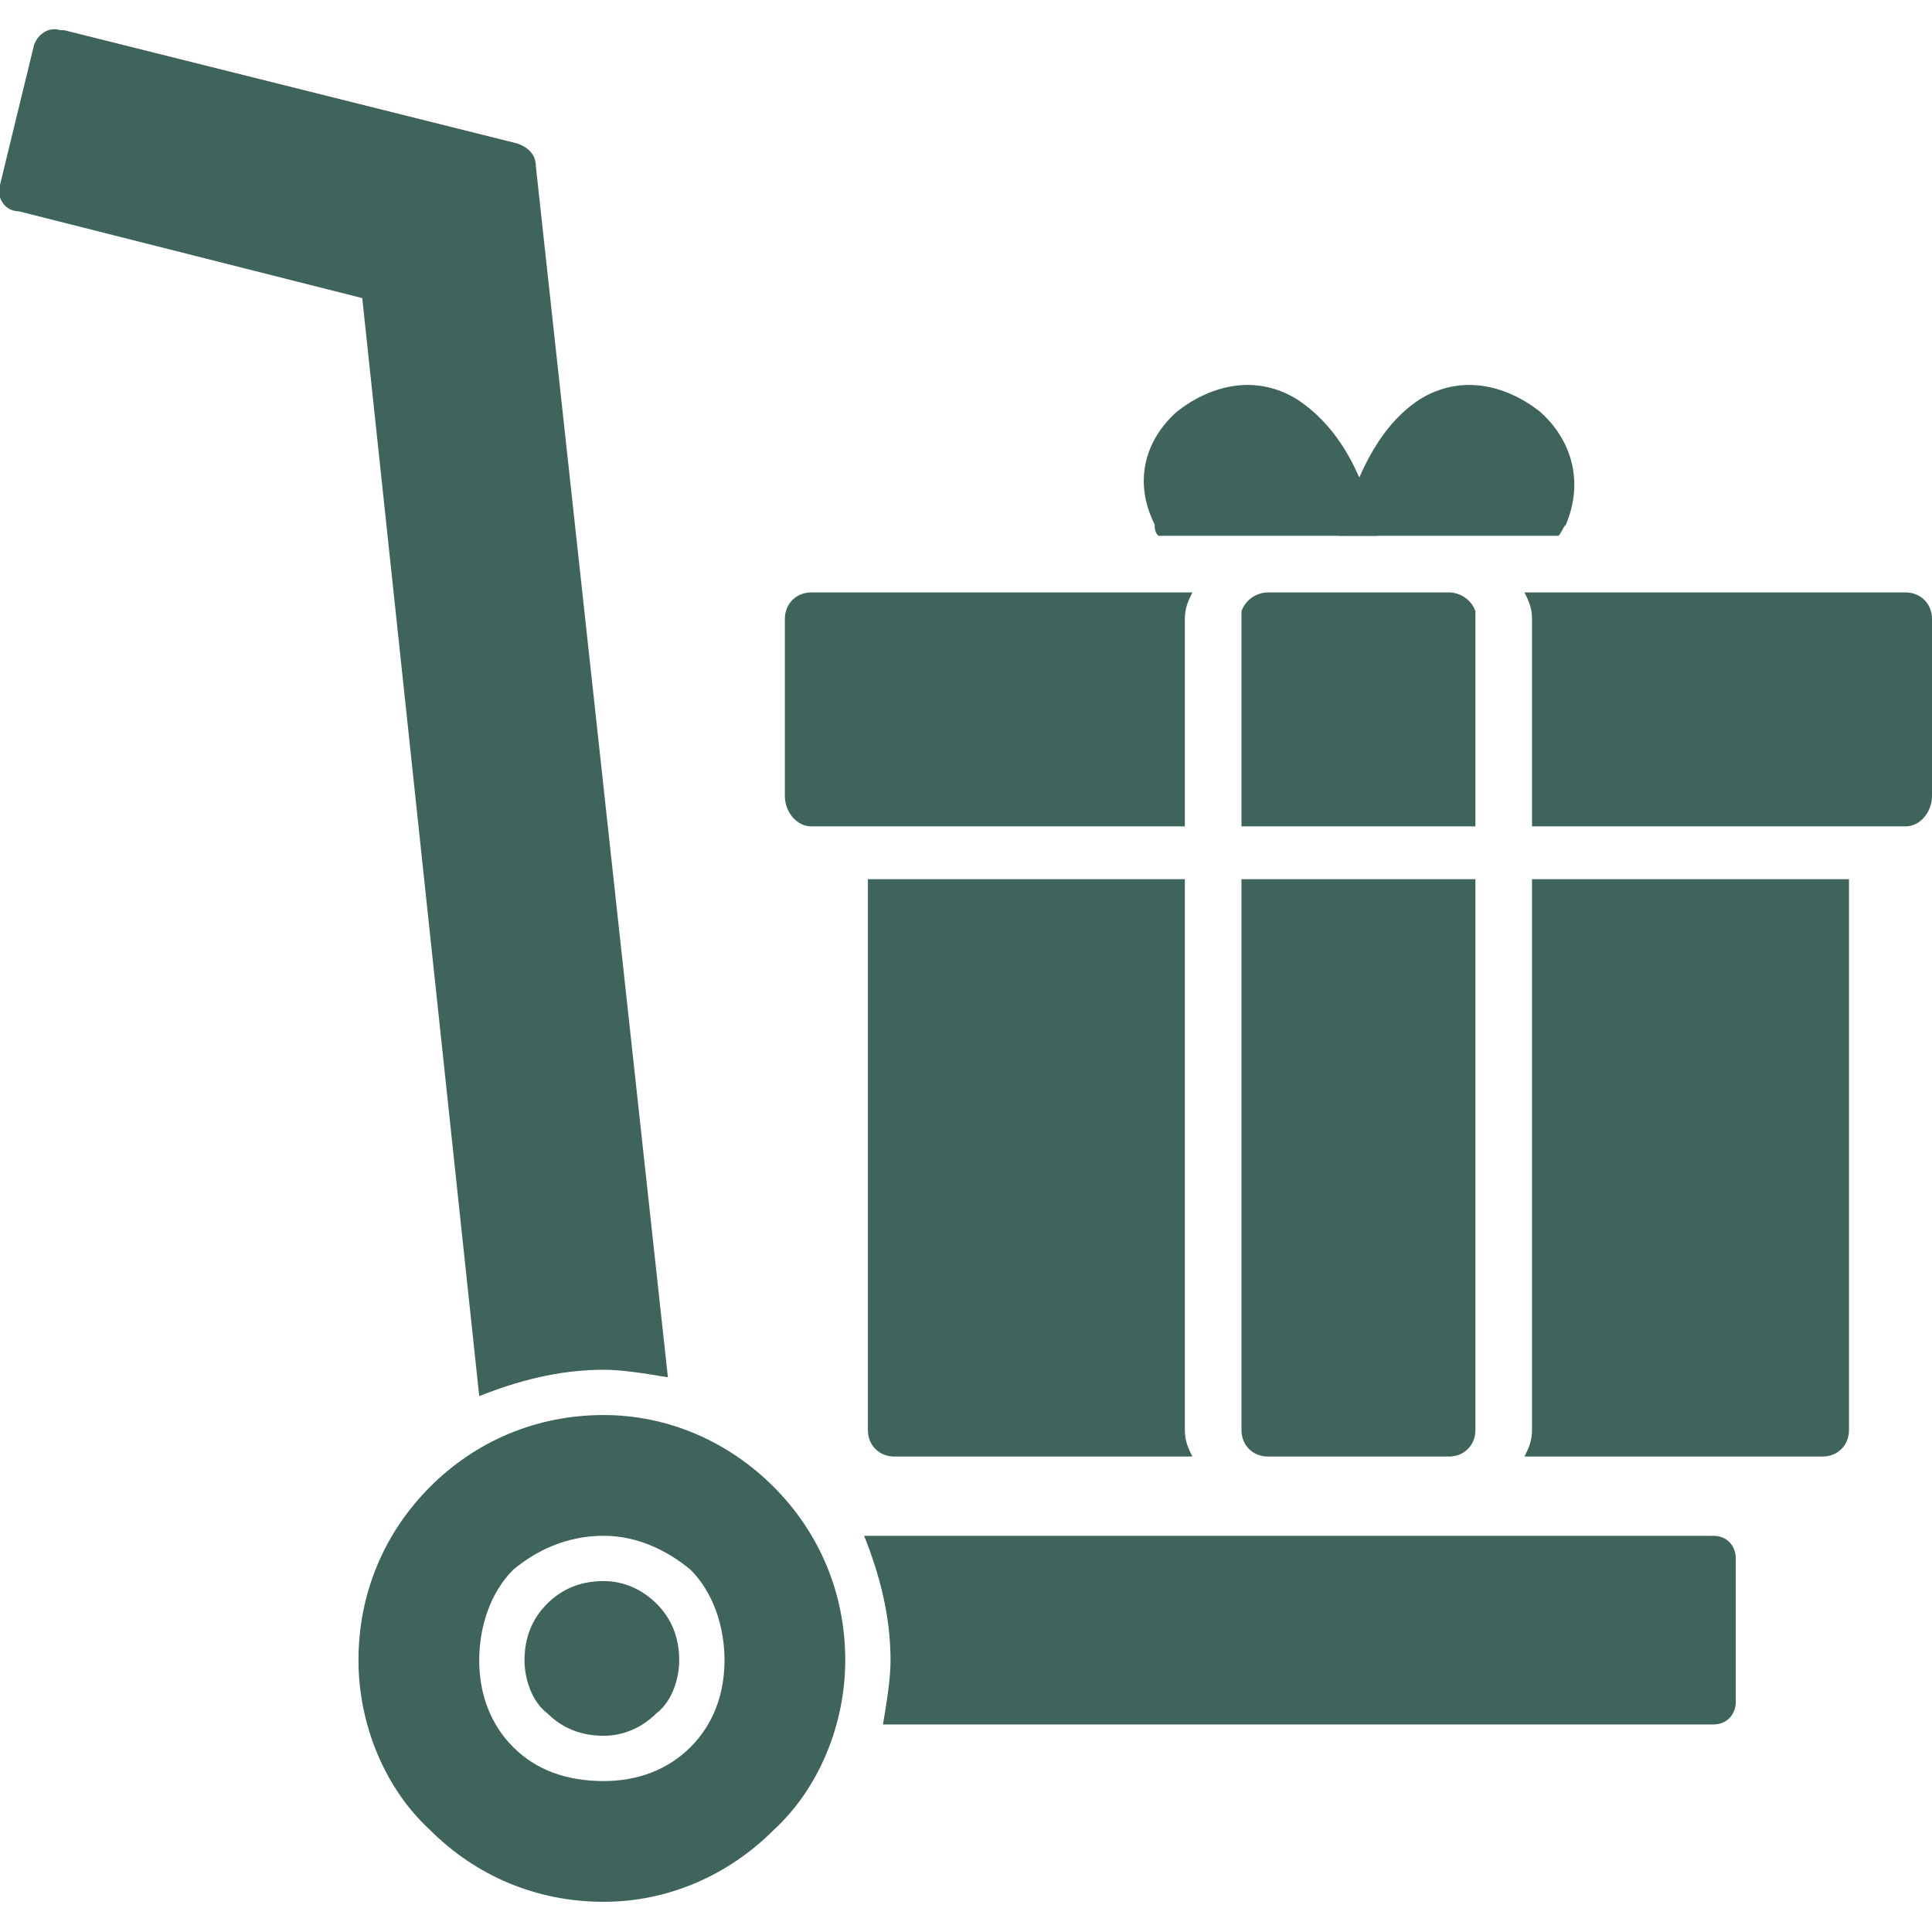
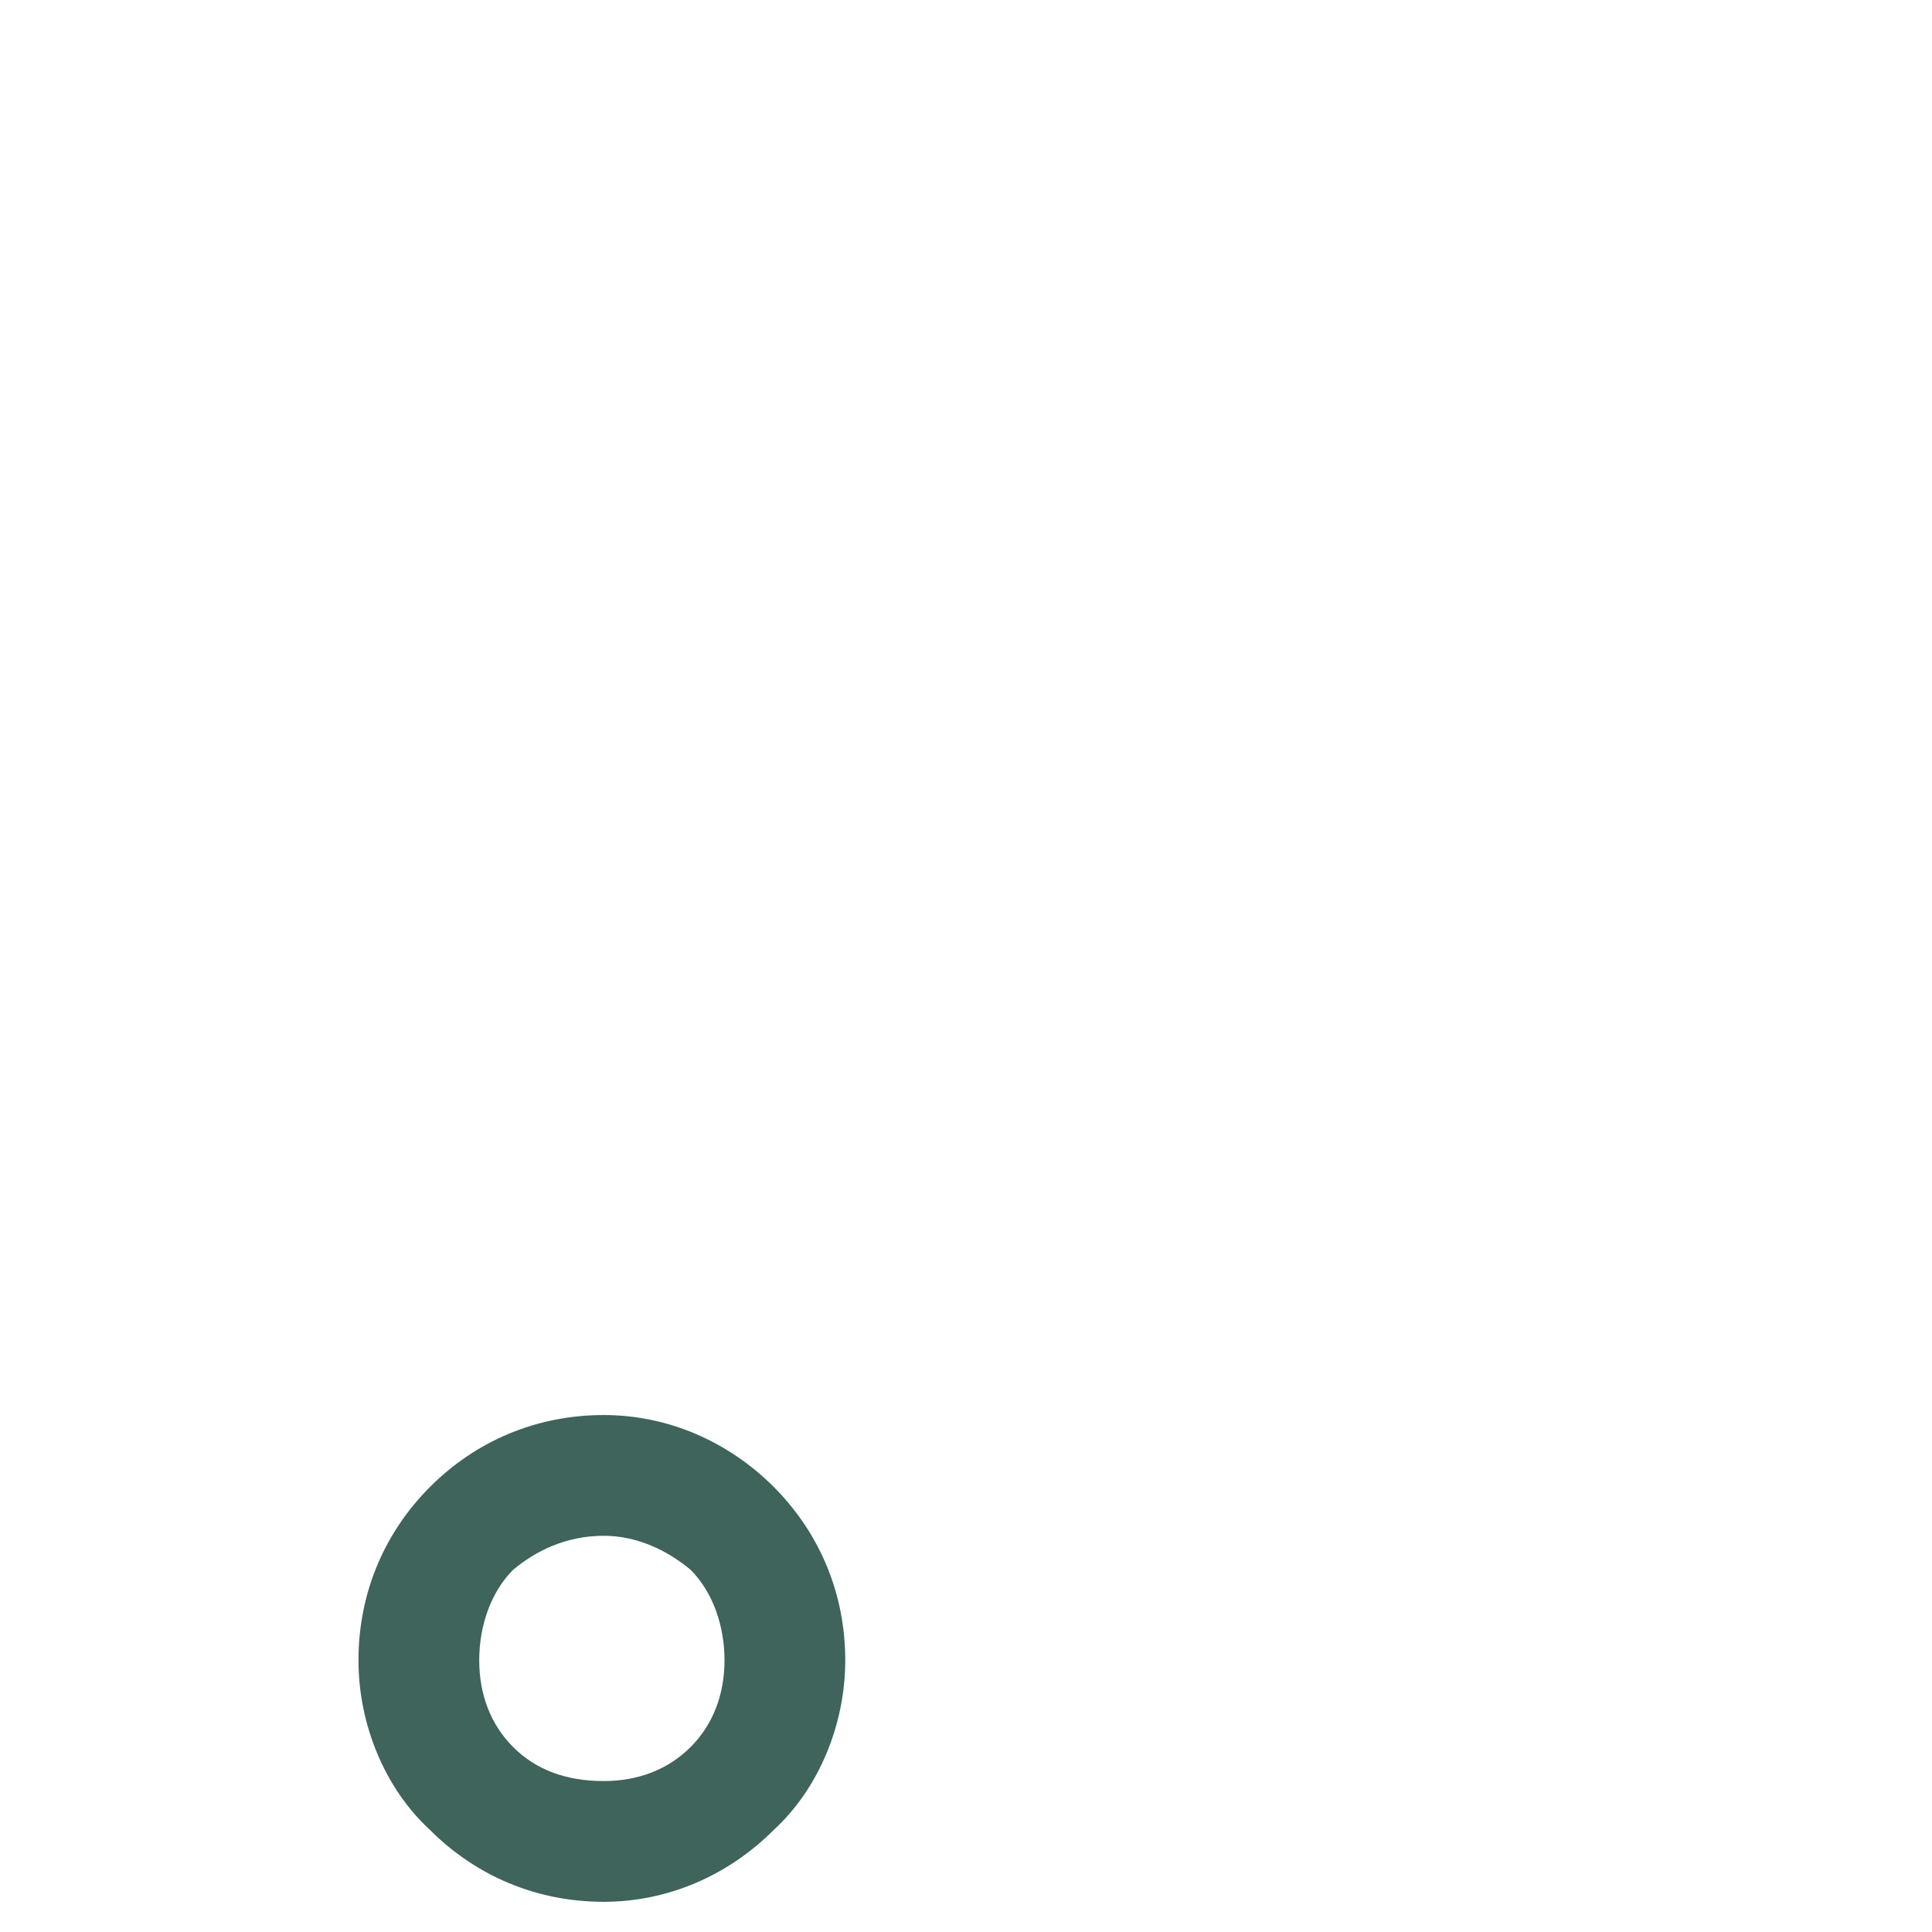
<svg xmlns="http://www.w3.org/2000/svg" fill-rule="evenodd" xml:space="preserve" style="enable-background:new 0 0 512 512" viewBox="0 0 512 512" y="0" x="0" height="512" width="512" version="1.1">
  <g>
-     <path data-original="#000000" opacity="1" fill="#3e645c" d="M127 370 96 79 5 56l1-5-1 5c-4 0-6-4-5-7l9-37 6 2-6-2c1-3 4-5 7-4h1l120 30-1 6 1-6c3 1 5 3 5 6l35 321c-6-1-12-2-17-2-12 0-23 3-33 7zM229 407h225c4 0 6 3 6 6v38c0 3-2 6-6 6H234c1-6 2-12 2-17 0-12-3-23-7-33z" fill-rule="nonzero" />
-     <path data-original="#000000" opacity="1" fill="#3e645c" d="M174 425c-4-4-9-6-14-6-6 0-11 2-15 6s-6 9-6 15c0 5 2 11 6 14 4 4 9 6 15 6 5 0 10-2 14-6 4-3 6-9 6-14 0-6-2-11-6-15z" />
    <path data-original="#000000" opacity="1" fill="#3e645c" d="M160 407c9 0 17 4 23 9 6 6 9 15 9 24s-3 17-9 23-14 9-23 9c-10 0-18-3-24-9s-9-14-9-23 3-18 9-24c6-5 14-9 24-9zm45-13c-12-12-28-19-45-19-18 0-34 7-46 19s-19 28-19 46c0 17 7 34 19 45 12 12 28 19 46 19 17 0 33-7 45-19 12-11 19-28 19-45 0-18-7-34-19-46z" />
    <g fill-rule="nonzero">
-       <path data-original="#000000" opacity="1" fill="#3e645c" d="M490 233v146c0 4-3 7-7 7h-79c1-2 2-4 2-7V233zM316 386h-79c-4 0-7-3-7-7V233h84v146c0 3 1 5 2 7zM215 157h101c-1 2-2 4-2 7v55h-99c-4 0-7-4-7-8v-47c0-4 3-7 7-7zm189 0h101c4 0 7 3 7 7v47c0 4-3 8-7 8h-99v-55c0-3-1-5-2-7zM336 157h48c3 0 6 2 7 5v57h-62v-57c1-3 4-5 7-5zm55 76v146c0 4-3 7-7 7h-48c-4 0-7-3-7-7V233zM355 142c5-19 12-30 21-36 11-7 23-4 32 3 8 7 12 18 7 30-1 1-1 2-2 3h-58z" />
-       <path data-original="#000000" opacity="1" fill="#3e645c" d="M307 142c-1-1-1-2-1-3-6-12-2-23 6-30 9-7 21-10 32-3 9 6 17 17 21 36h-58z" />
-     </g>
+       </g>
  </g>
</svg>